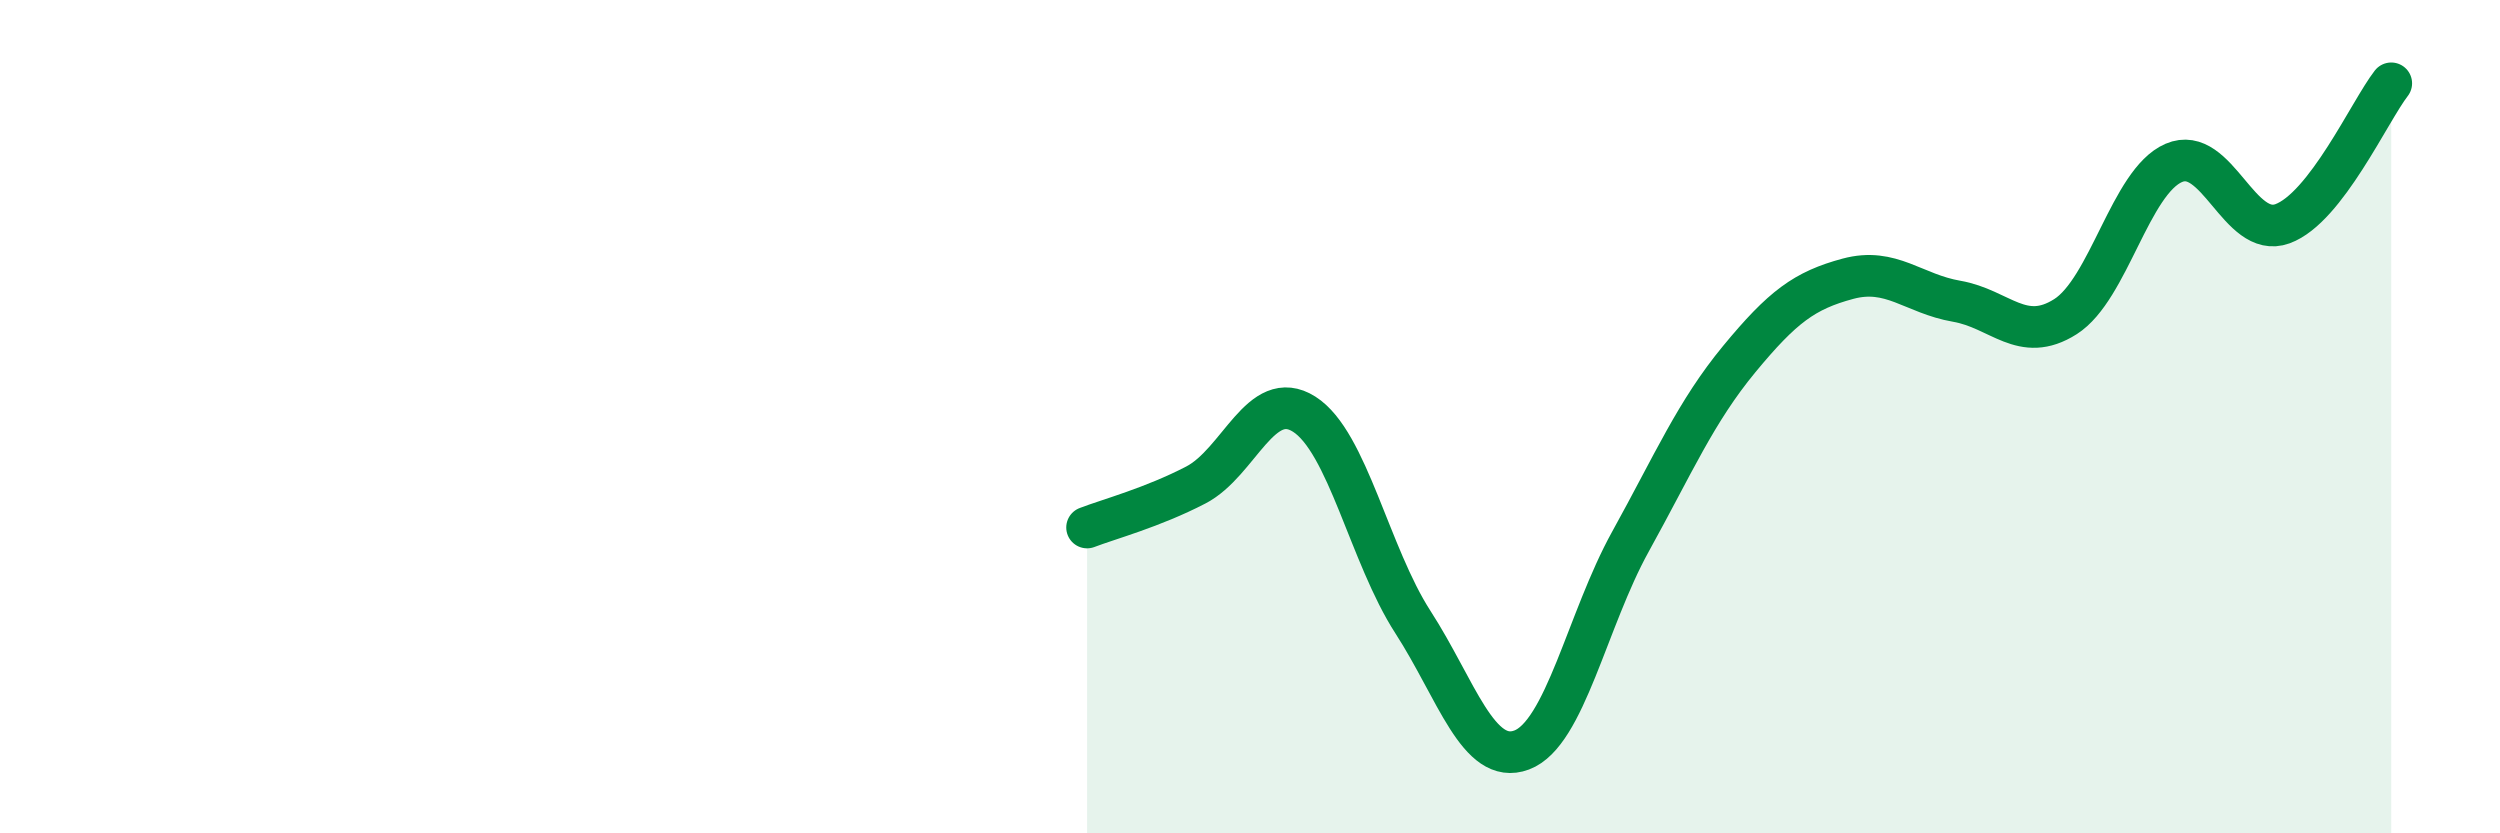
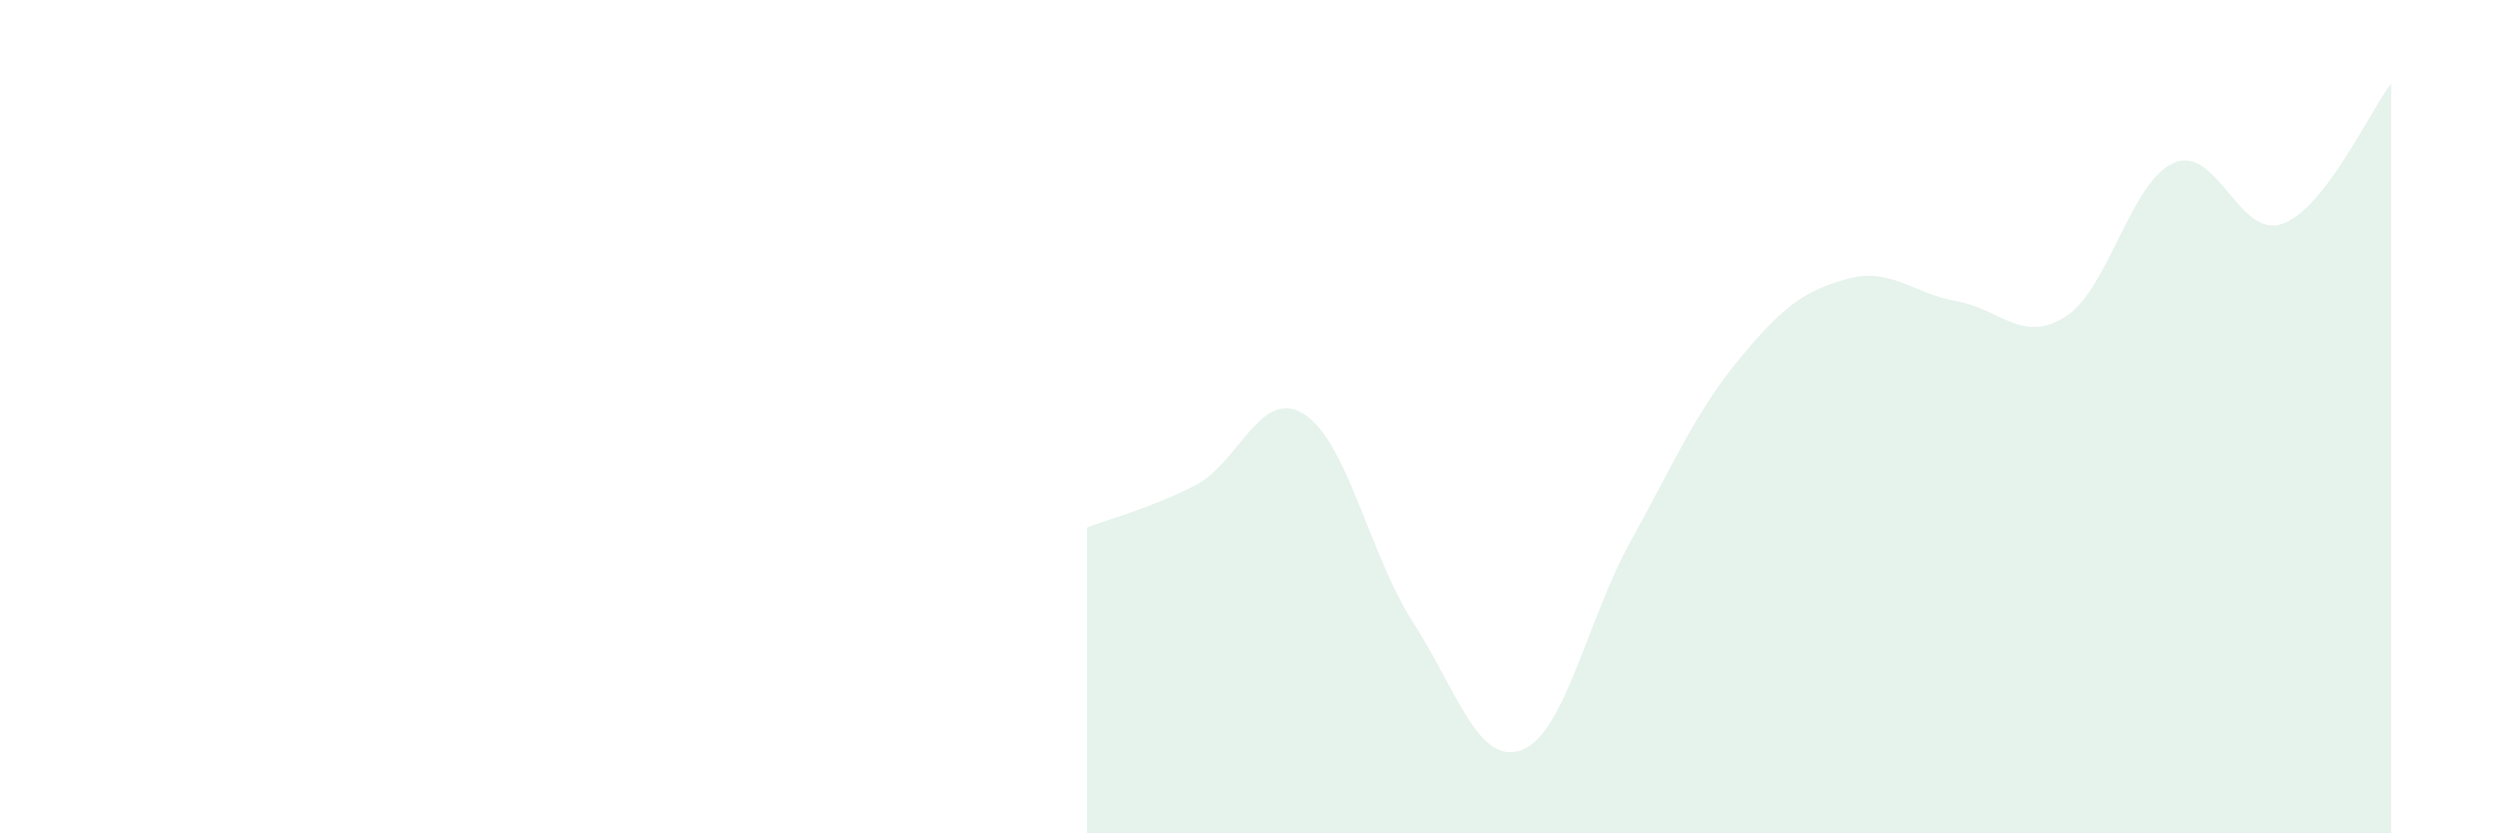
<svg xmlns="http://www.w3.org/2000/svg" width="60" height="20" viewBox="0 0 60 20">
  <path d="M 26.09,12.66 C 26.61,12.46 27.66,12.18 28.7,11.64 C 29.74,11.1 30.26,9.28 31.3,9.94 C 32.34,10.6 32.87,13.32 33.91,14.93 C 34.95,16.54 35.48,18.39 36.52,18 C 37.56,17.61 38.09,14.88 39.13,13 C 40.17,11.12 40.7,9.88 41.74,8.62 C 42.78,7.36 43.31,6.97 44.35,6.69 C 45.39,6.41 45.92,7.05 46.96,7.23 C 48,7.41 48.53,8.26 49.57,7.6 C 50.61,6.94 51.13,4.36 52.17,3.91 C 53.21,3.46 53.74,5.75 54.78,5.37 C 55.82,4.99 56.87,2.67 57.39,2L57.39 20L26.09 20Z" fill="#008740" opacity="0.1" stroke-linecap="round" stroke-linejoin="round" />
-   <path d="M 26.09,12.66 C 26.61,12.46 27.66,12.18 28.7,11.64 C 29.74,11.1 30.26,9.28 31.3,9.94 C 32.34,10.6 32.87,13.32 33.91,14.93 C 34.95,16.54 35.48,18.39 36.52,18 C 37.56,17.61 38.09,14.88 39.13,13 C 40.17,11.12 40.7,9.88 41.74,8.62 C 42.78,7.36 43.31,6.97 44.35,6.69 C 45.39,6.41 45.92,7.05 46.96,7.23 C 48,7.41 48.53,8.26 49.57,7.6 C 50.61,6.94 51.13,4.36 52.17,3.91 C 53.21,3.46 53.74,5.75 54.78,5.37 C 55.82,4.99 56.87,2.67 57.39,2" stroke="#008740" stroke-width="1" fill="none" stroke-linecap="round" stroke-linejoin="round" />
</svg>